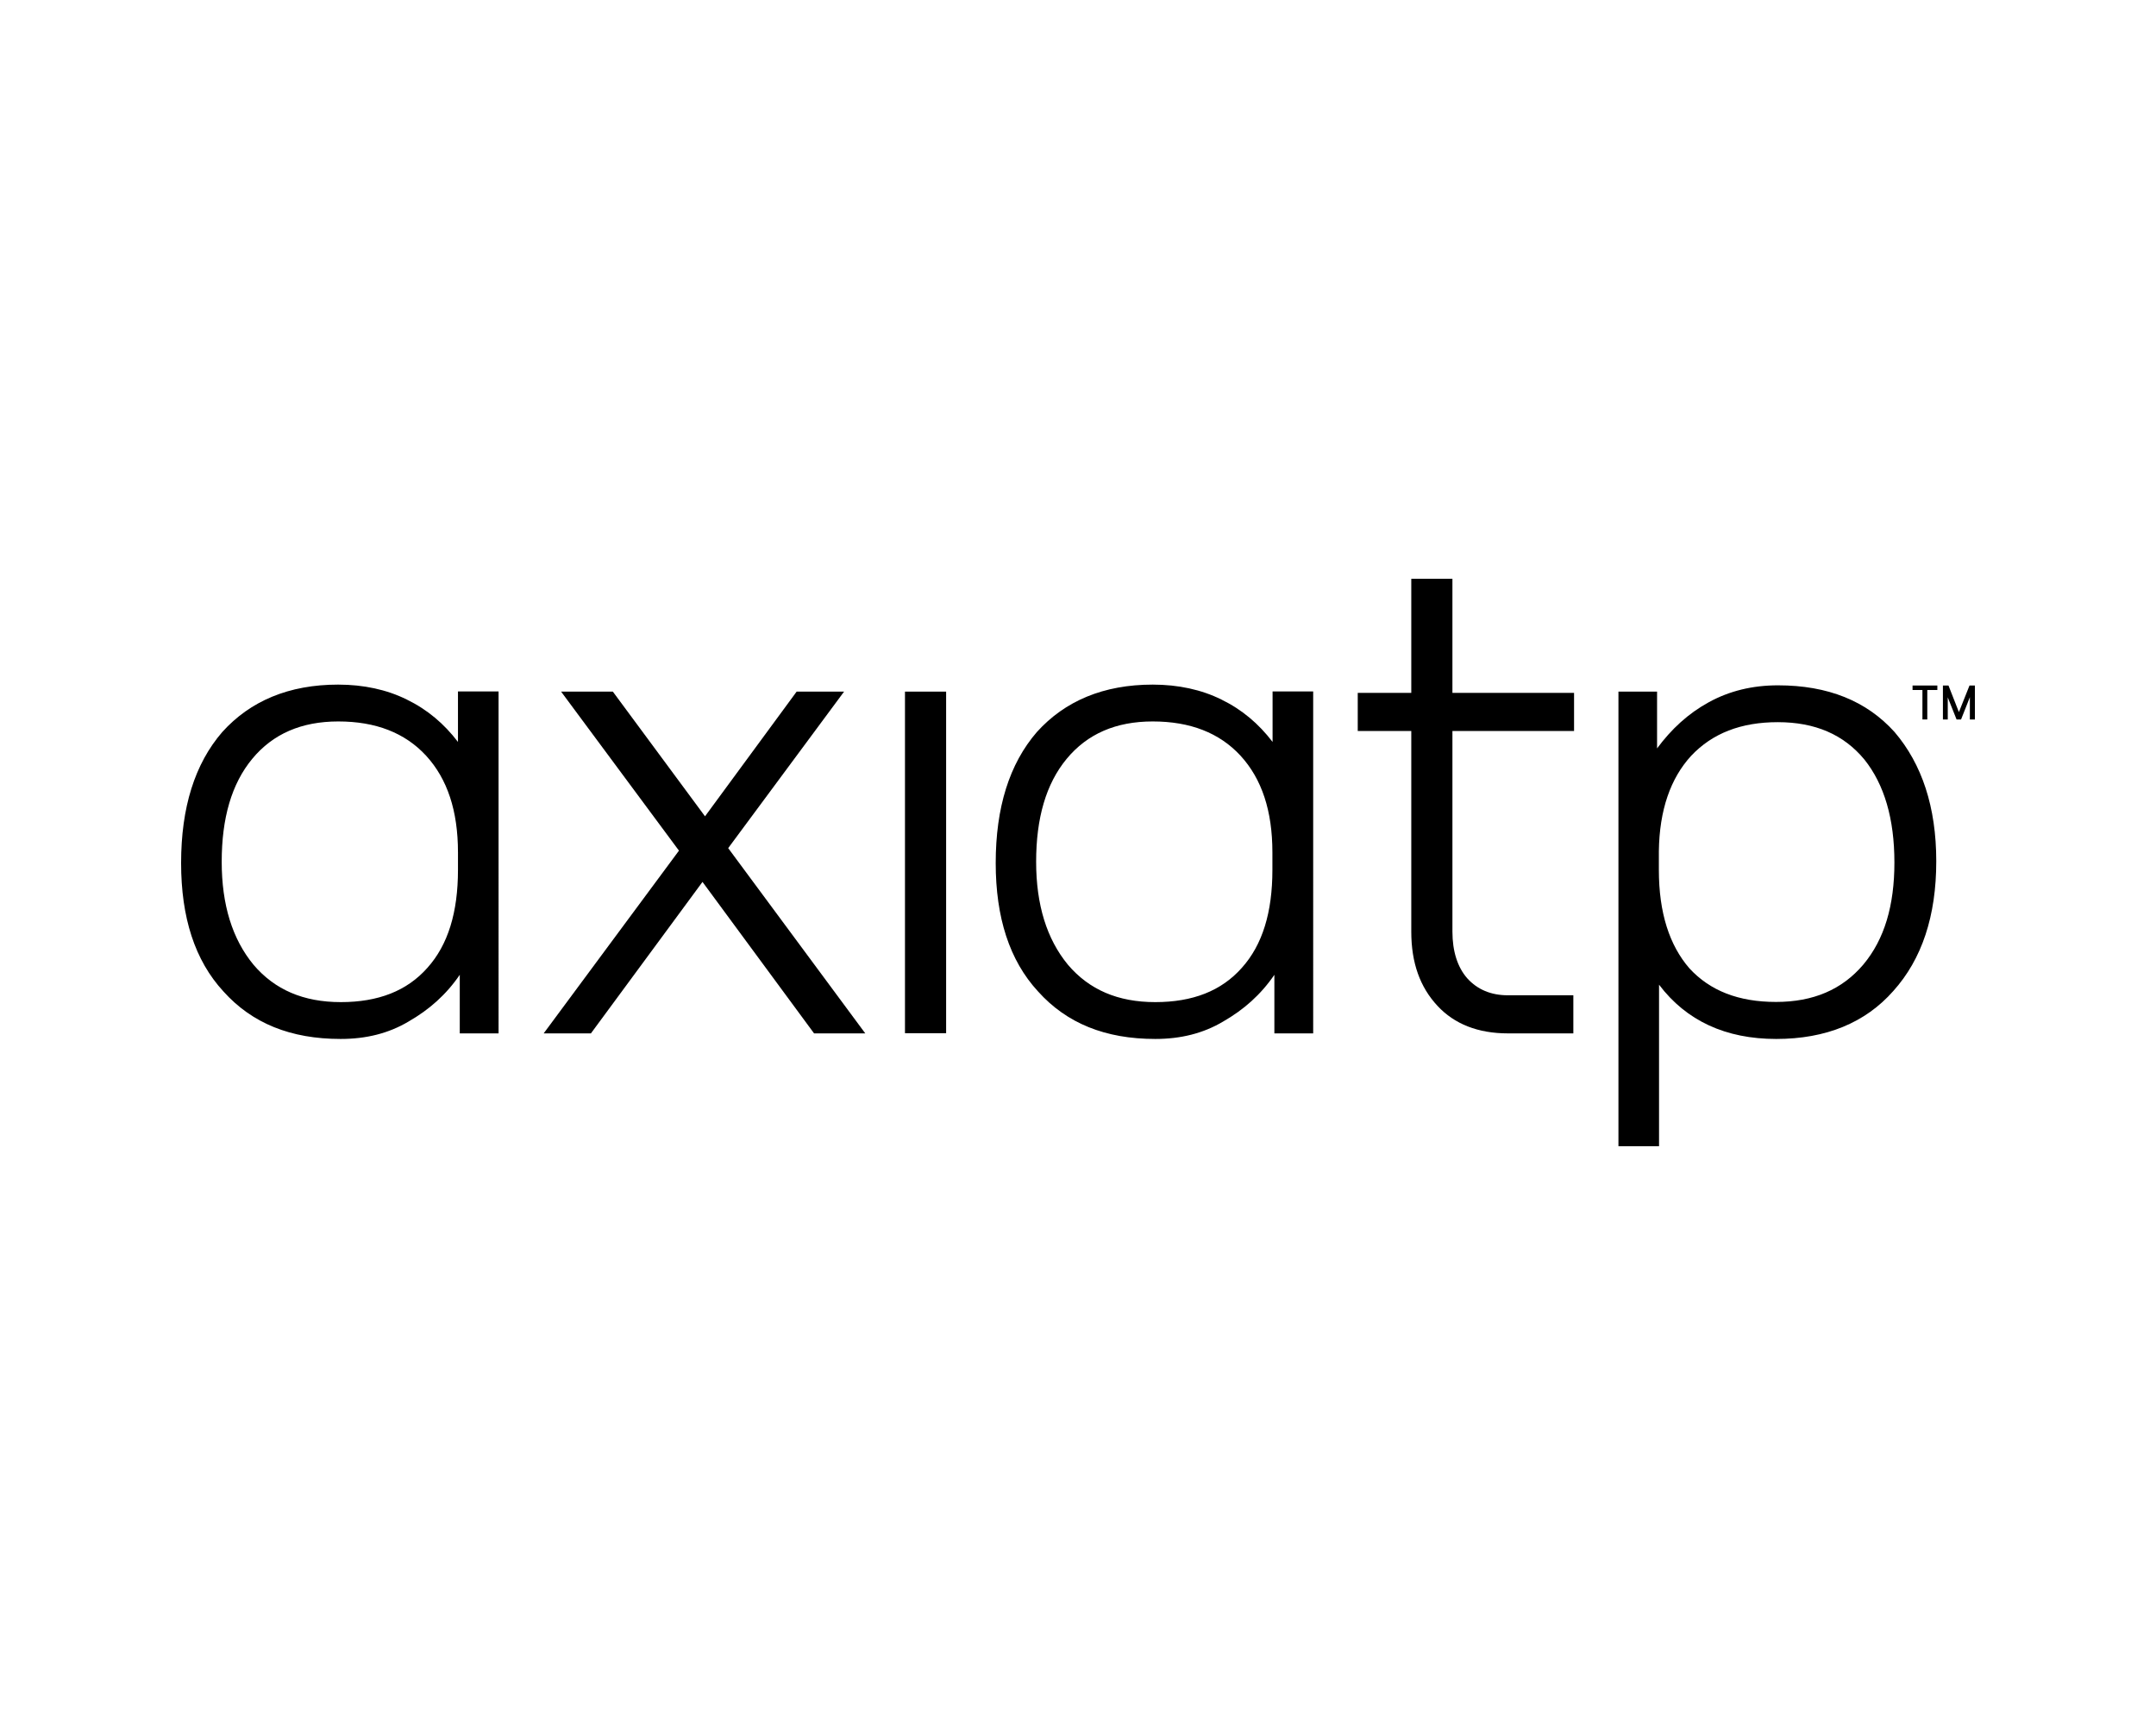
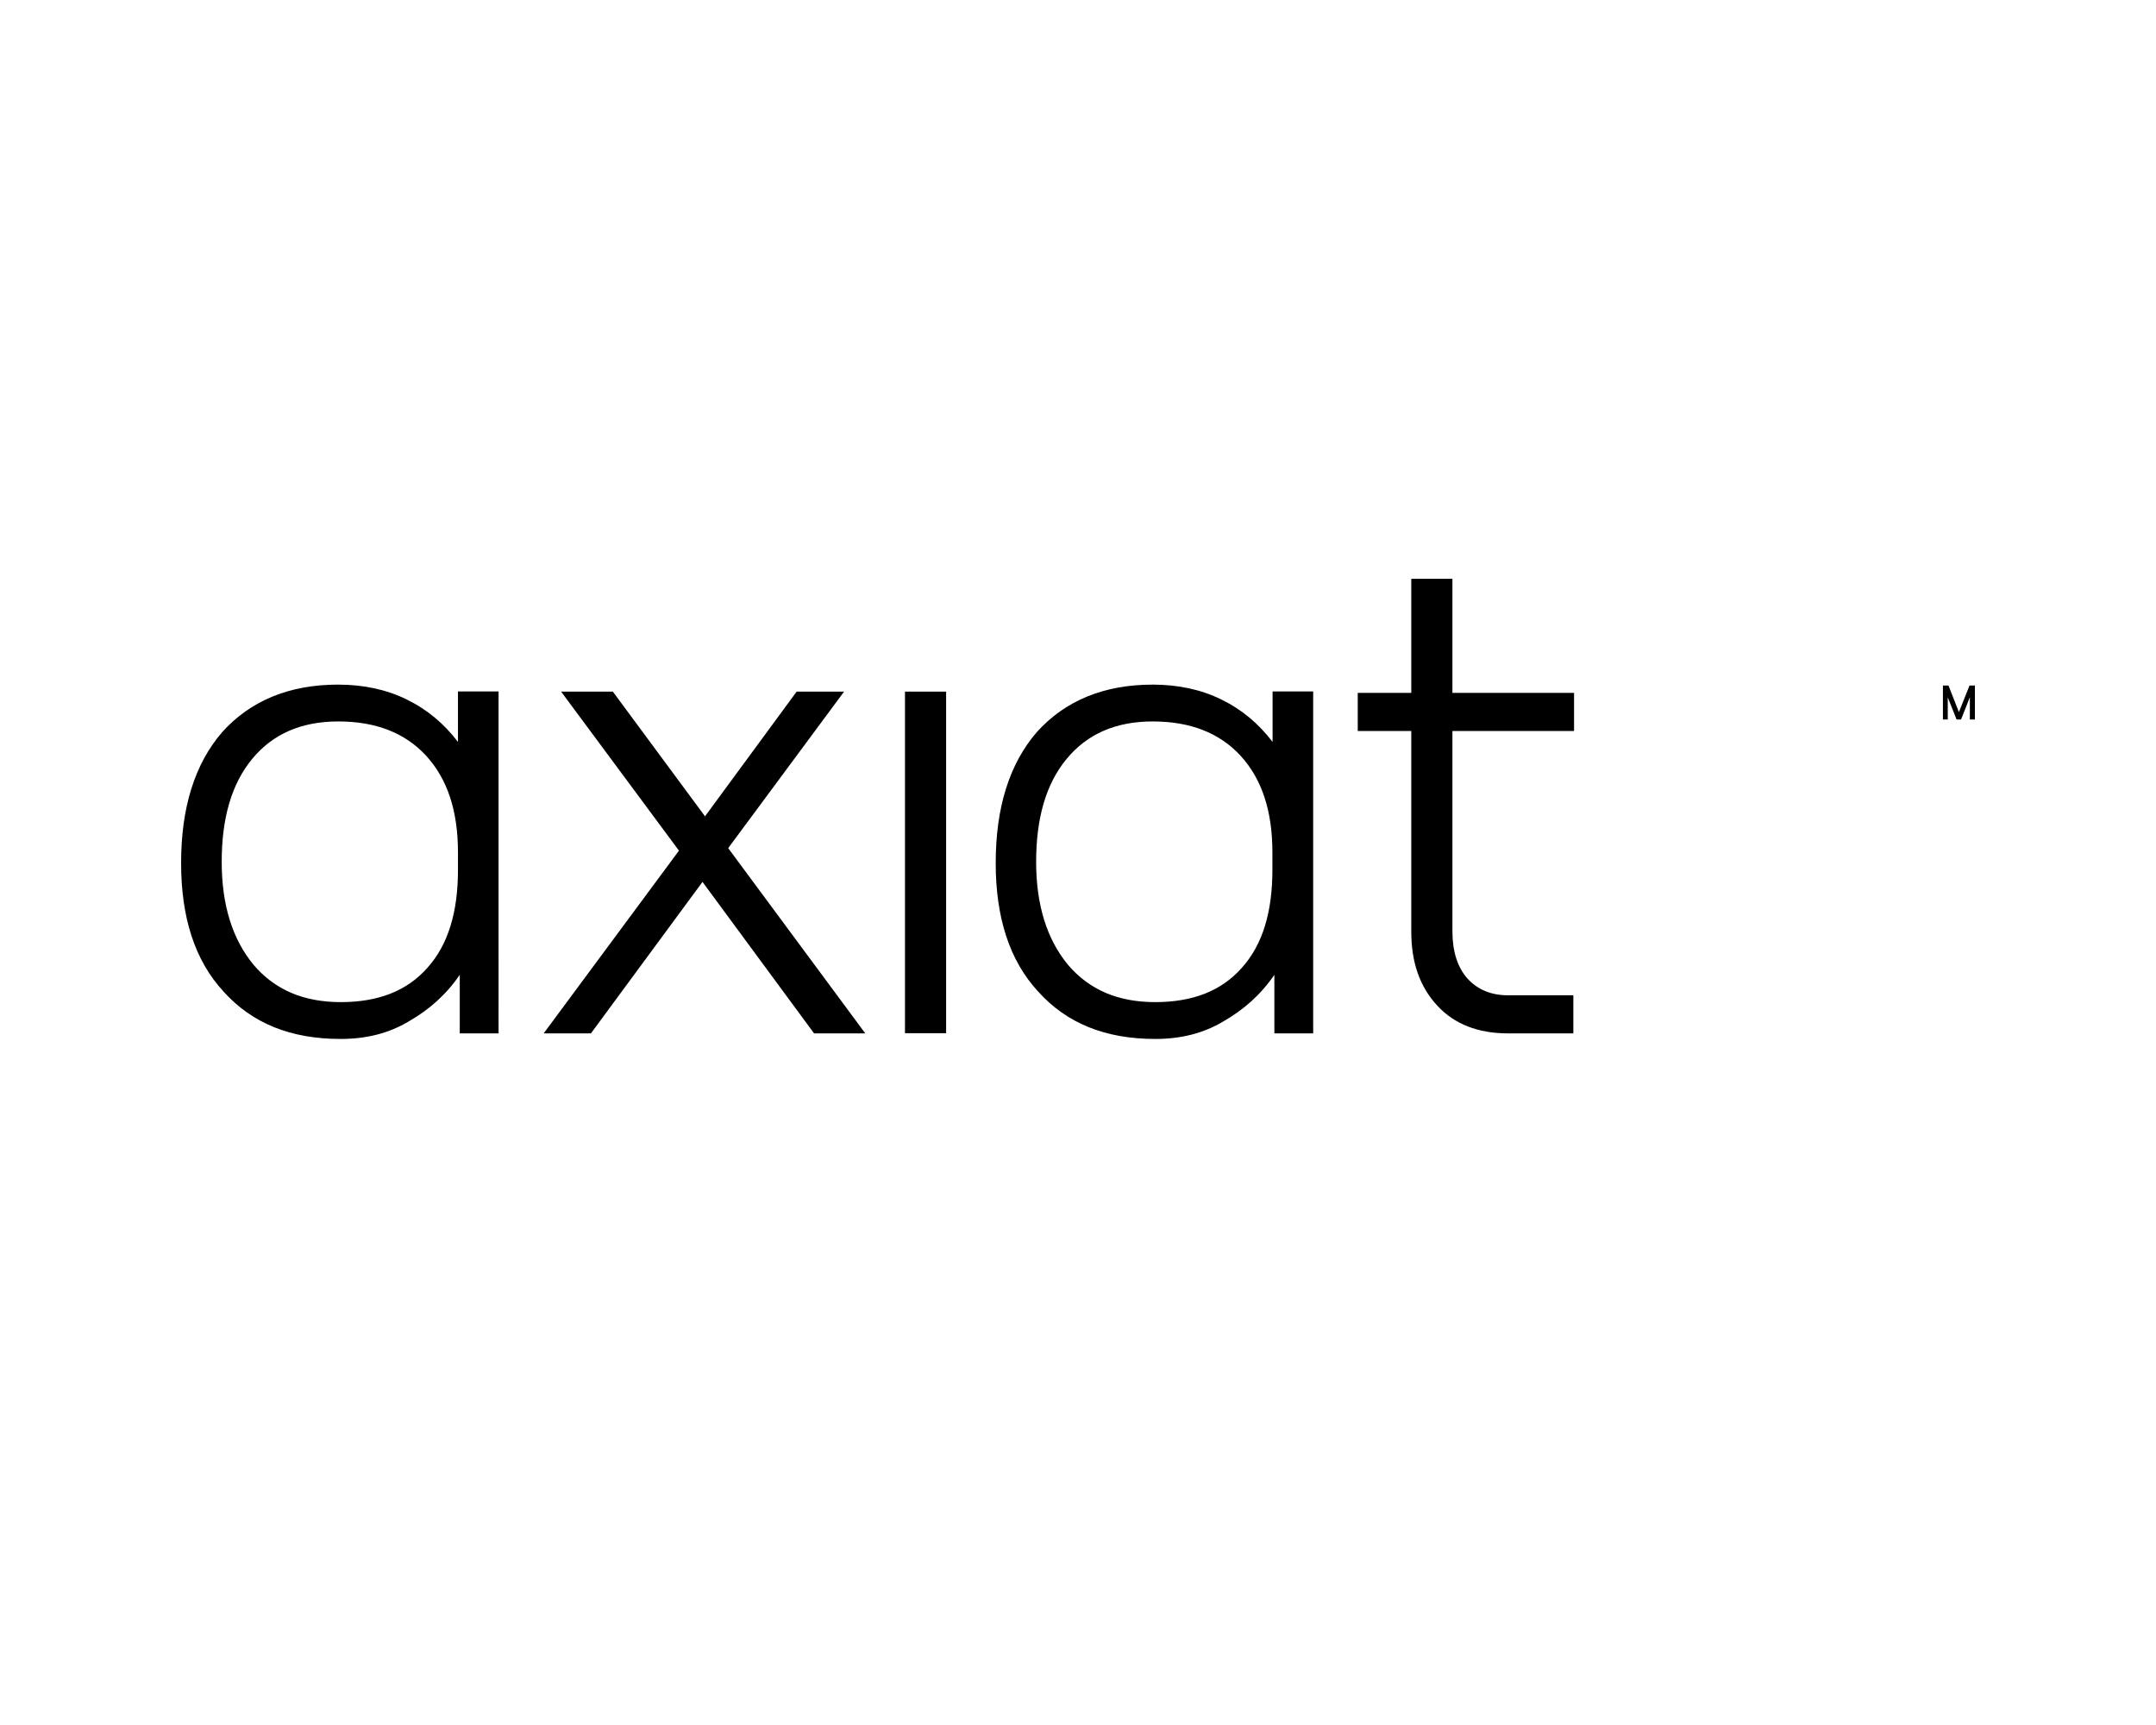
<svg xmlns="http://www.w3.org/2000/svg" version="1.1" id="Layer_1" x="0px" y="0px" viewBox="0 0 120 96" style="enable-background:new 0 0 120 96;" xml:space="preserve">
  <g>
    <path d="M27.74,57.51h-2.15v-3.26c-0.76,1.11-1.7,1.94-2.85,2.6c-1.11,0.66-2.36,0.97-3.78,0.97c-2.78,0-4.93-0.87-6.52-2.64   c-1.6-1.73-2.36-4.13-2.36-7.15c0-3.09,0.76-5.52,2.29-7.29c1.56-1.73,3.71-2.64,6.45-2.64c1.42,0,2.71,0.28,3.82,0.83   c1.15,0.56,2.08,1.35,2.85,2.36v-2.81h2.26V57.51z M25.49,47.44c0-2.32-0.59-4.09-1.77-5.38c-1.18-1.28-2.81-1.91-4.89-1.91   c-2.05,0-3.64,0.69-4.79,2.08c-1.15,1.39-1.7,3.3-1.7,5.73c0,2.39,0.59,4.3,1.77,5.73c1.18,1.39,2.78,2.08,4.86,2.08   c2.08,0,3.68-0.62,4.82-1.91c1.15-1.28,1.7-3.09,1.7-5.45V47.44z" />
    <polygon points="45.31,57.51 39.1,49.08 32.89,57.51 30.26,57.51 37.79,47.34 31.23,38.49 34.11,38.49 39.24,45.43 44.34,38.49    46.98,38.49 40.53,47.2 48.16,57.51  " />
    <rect x="50.37" y="38.49" width="2.29" height="19.01" />
    <path d="M73.08,57.51h-2.15v-3.26c-0.76,1.11-1.7,1.94-2.85,2.6c-1.11,0.66-2.36,0.97-3.78,0.97c-2.78,0-4.93-0.87-6.52-2.64   c-1.6-1.73-2.36-4.13-2.36-7.15c0-3.09,0.76-5.52,2.29-7.29c1.56-1.73,3.71-2.64,6.45-2.64c1.42,0,2.71,0.28,3.82,0.83   c1.15,0.56,2.08,1.35,2.85,2.36v-2.81h2.26V57.51z M70.82,47.44c0-2.32-0.59-4.09-1.77-5.38c-1.18-1.28-2.81-1.91-4.89-1.91   c-2.05,0-3.64,0.69-4.79,2.08c-1.15,1.39-1.7,3.3-1.7,5.73c0,2.39,0.59,4.3,1.77,5.73c1.18,1.39,2.78,2.08,4.86,2.08   c2.08,0,3.68-0.62,4.82-1.91c1.15-1.28,1.7-3.09,1.7-5.45V47.44z" />
    <path d="M80.84,40.68v11.17c0,1.08,0.28,1.98,0.83,2.6c0.56,0.62,1.32,0.94,2.26,0.94h2.29h1.35v0.66v1.46h-1.35h-2.29   c-1.67,0-2.98-0.52-3.92-1.53c-0.97-1.04-1.46-2.39-1.46-4.13V40.68h-2.98v-2.12h2.98v-6.35h2.29v6.35h6.77v2.12H80.84z" />
-     <path d="M107.77,47.93c0,3.05-0.8,5.45-2.39,7.22c-1.56,1.77-3.75,2.67-6.52,2.67c-2.81,0-5-1.01-6.52-3.02v8.99h-2.26v-25.3h1.46   h0.69v3.16c0.8-1.08,1.73-1.94,2.88-2.57s2.43-0.94,3.85-0.94c2.78,0,4.93,0.87,6.49,2.6C106.97,42.52,107.77,44.91,107.77,47.93    M105.44,48c0-2.43-0.56-4.34-1.67-5.73c-1.15-1.39-2.74-2.08-4.82-2.08c-2.05,0-3.64,0.62-4.82,1.87   c-1.15,1.25-1.77,3.02-1.8,5.31v1.04c0,2.39,0.59,4.2,1.7,5.48c1.15,1.25,2.74,1.87,4.82,1.87c2.08,0,3.68-0.69,4.86-2.08   C104.89,52.27,105.44,50.39,105.44,48" />
-     <polygon points="106.45,38.4 107,38.4 107,40.04 107.27,40.04 107.27,38.4 107.83,38.4 107.83,38.15 106.45,38.15  " />
    <polygon points="109.62,38.15 109.03,39.63 108.45,38.15 108.14,38.15 108.14,40.04 108.41,40.04 108.41,38.81 108.9,40.04    109.15,40.04 109.64,38.8 109.64,40.04 109.92,40.04 109.92,38.15  " />
  </g>
</svg>